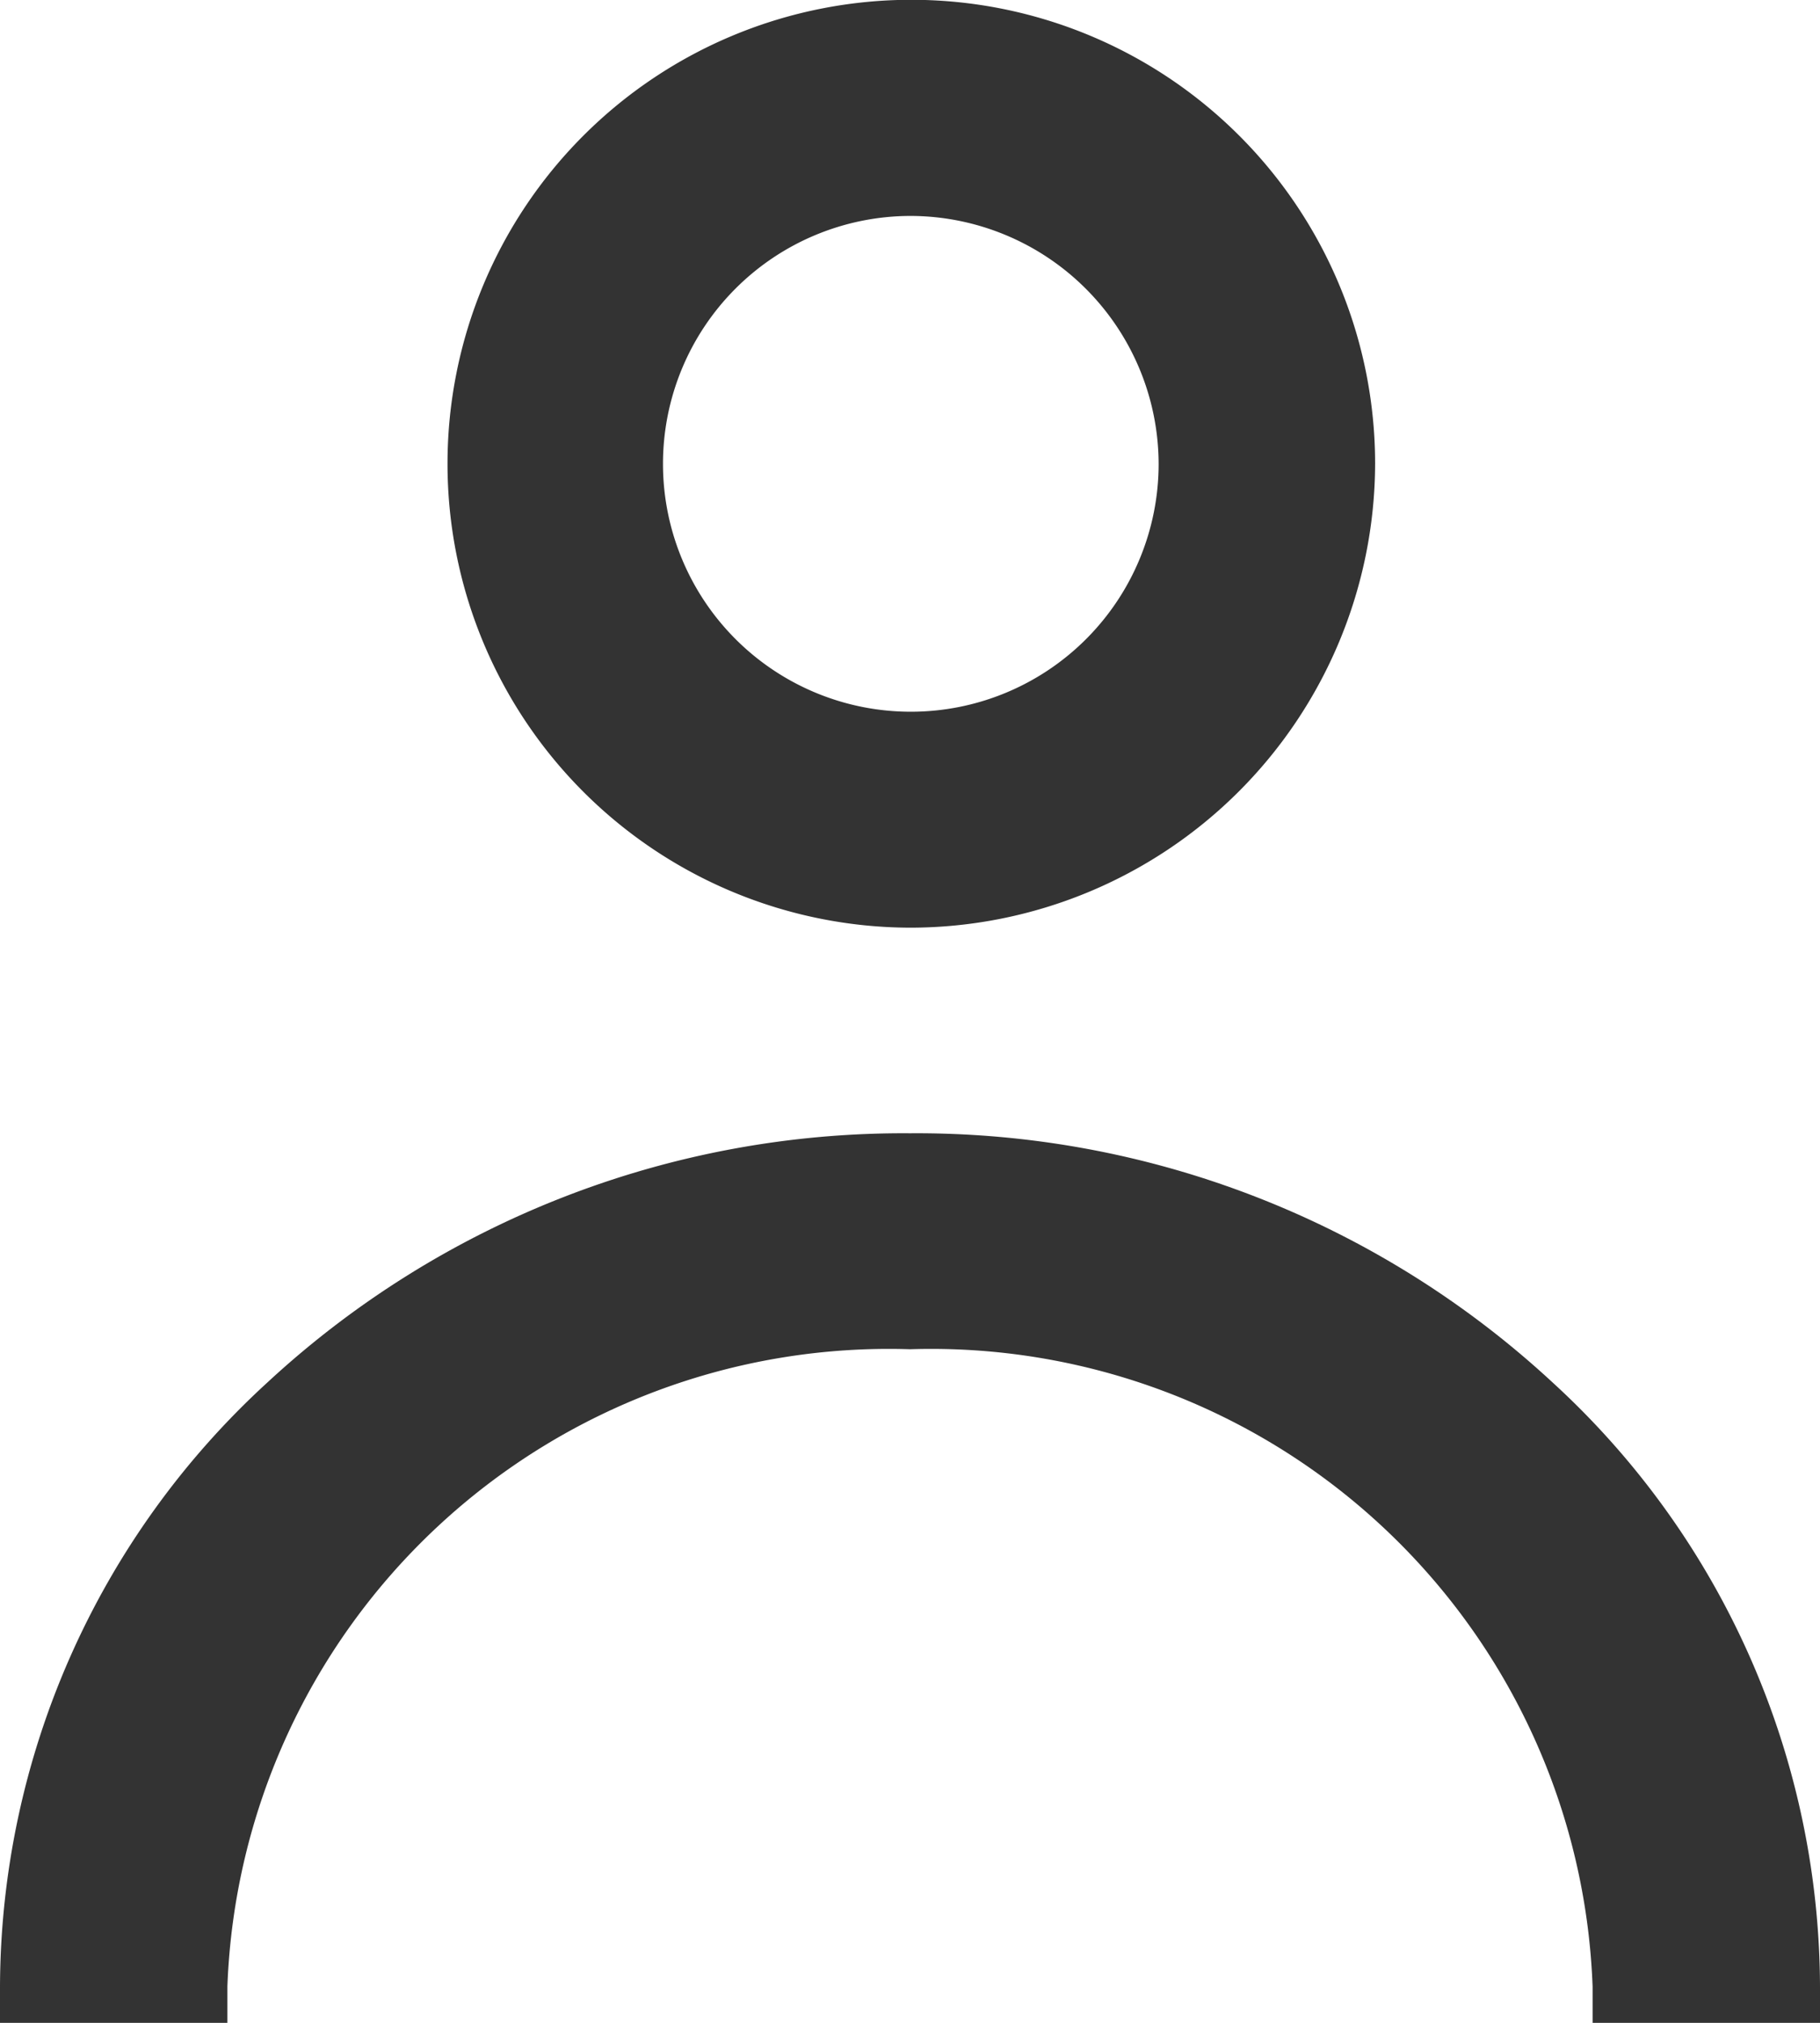
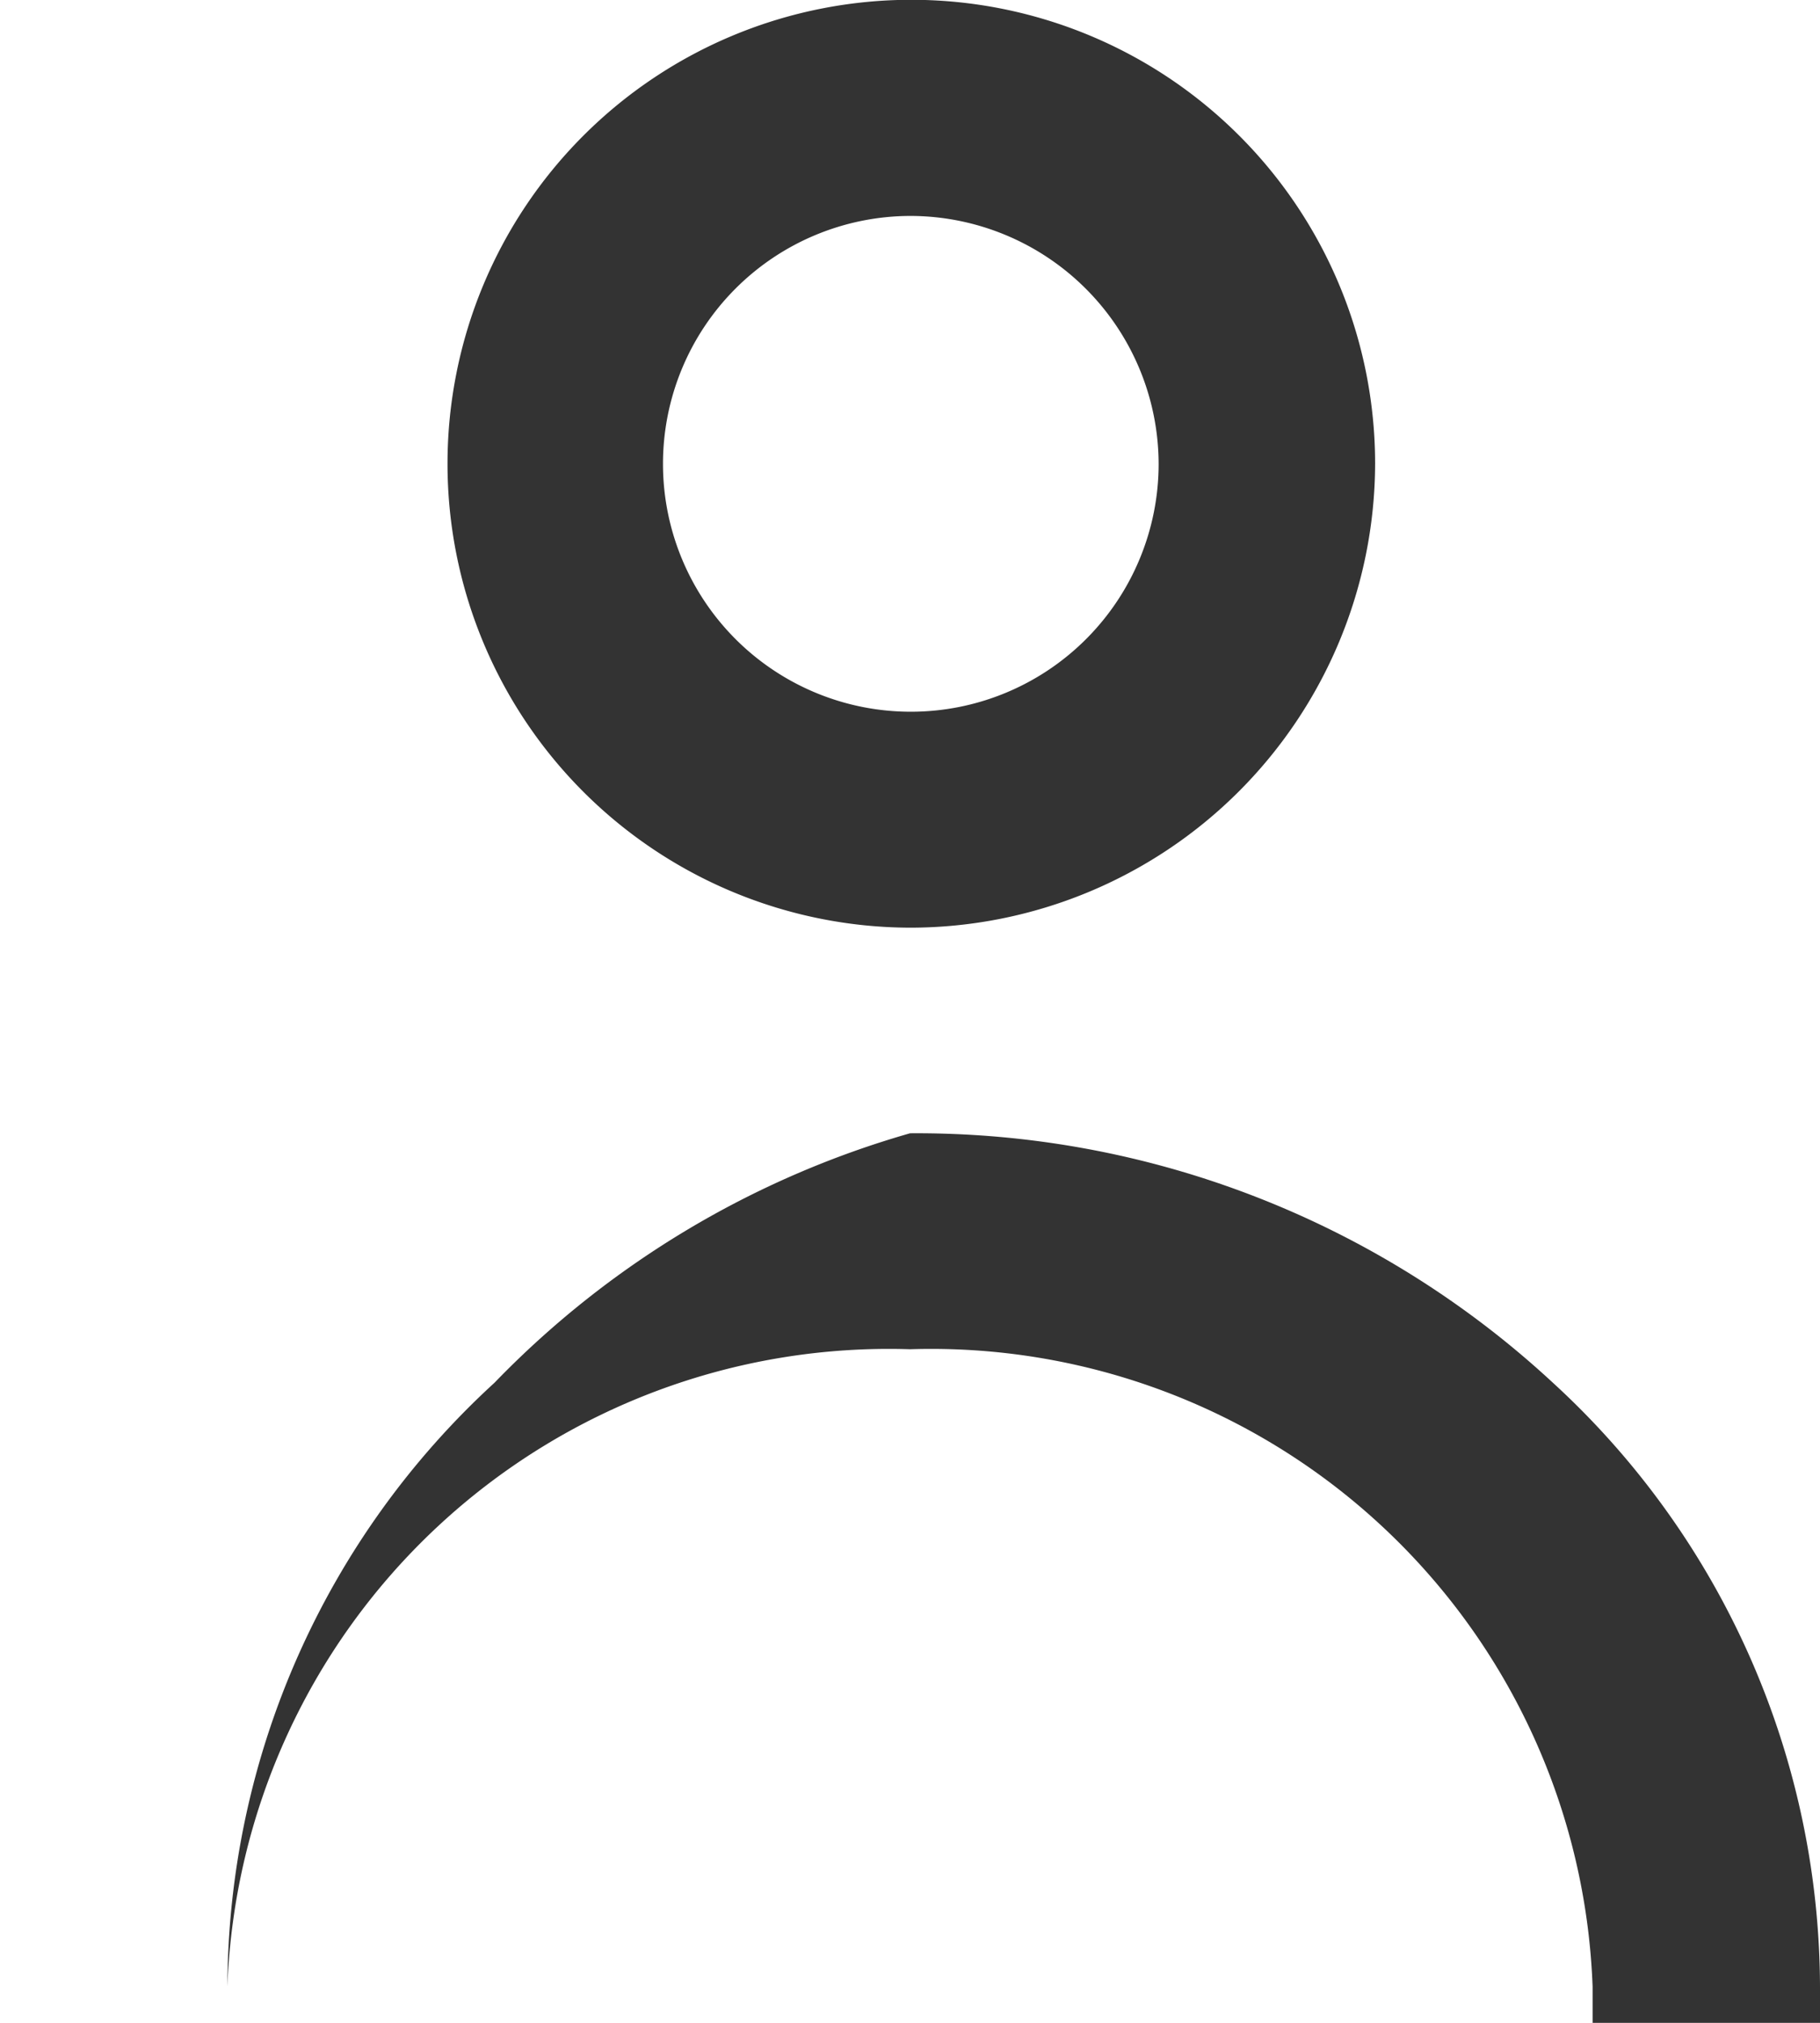
<svg xmlns="http://www.w3.org/2000/svg" width="18" height="20" viewBox="0 0 18 20">
  <defs>
    <style>
      .cls-1 {
        fill: #333;
        fill-rule: evenodd;
      }
    </style>
  </defs>
-   <path id="Account" class="cls-1" d="M16.751,20V19.643A6.546,6.546,0,0,0,10,13.34a6.546,6.546,0,0,0-6.751,6.3V20H1V19.643a8.128,8.128,0,0,1,2.642-5.972A9.254,9.254,0,0,1,10,11.205a9.254,9.254,0,0,1,6.358,2.466A8.128,8.128,0,0,1,19,19.643V20H16.751ZM10,9.172a4.587,4.587,0,1,1,4.6-4.586A4.6,4.6,0,0,1,10,9.172Zm0-7.037a2.451,2.451,0,1,0,2.459,2.451A2.458,2.458,0,0,0,10,2.135Z" transform="translate(-1)" />
+   <path id="Account" class="cls-1" d="M16.751,20V19.643A6.546,6.546,0,0,0,10,13.34a6.546,6.546,0,0,0-6.751,6.3V20V19.643a8.128,8.128,0,0,1,2.642-5.972A9.254,9.254,0,0,1,10,11.205a9.254,9.254,0,0,1,6.358,2.466A8.128,8.128,0,0,1,19,19.643V20H16.751ZM10,9.172a4.587,4.587,0,1,1,4.6-4.586A4.6,4.6,0,0,1,10,9.172Zm0-7.037a2.451,2.451,0,1,0,2.459,2.451A2.458,2.458,0,0,0,10,2.135Z" transform="translate(-1)" />
</svg>